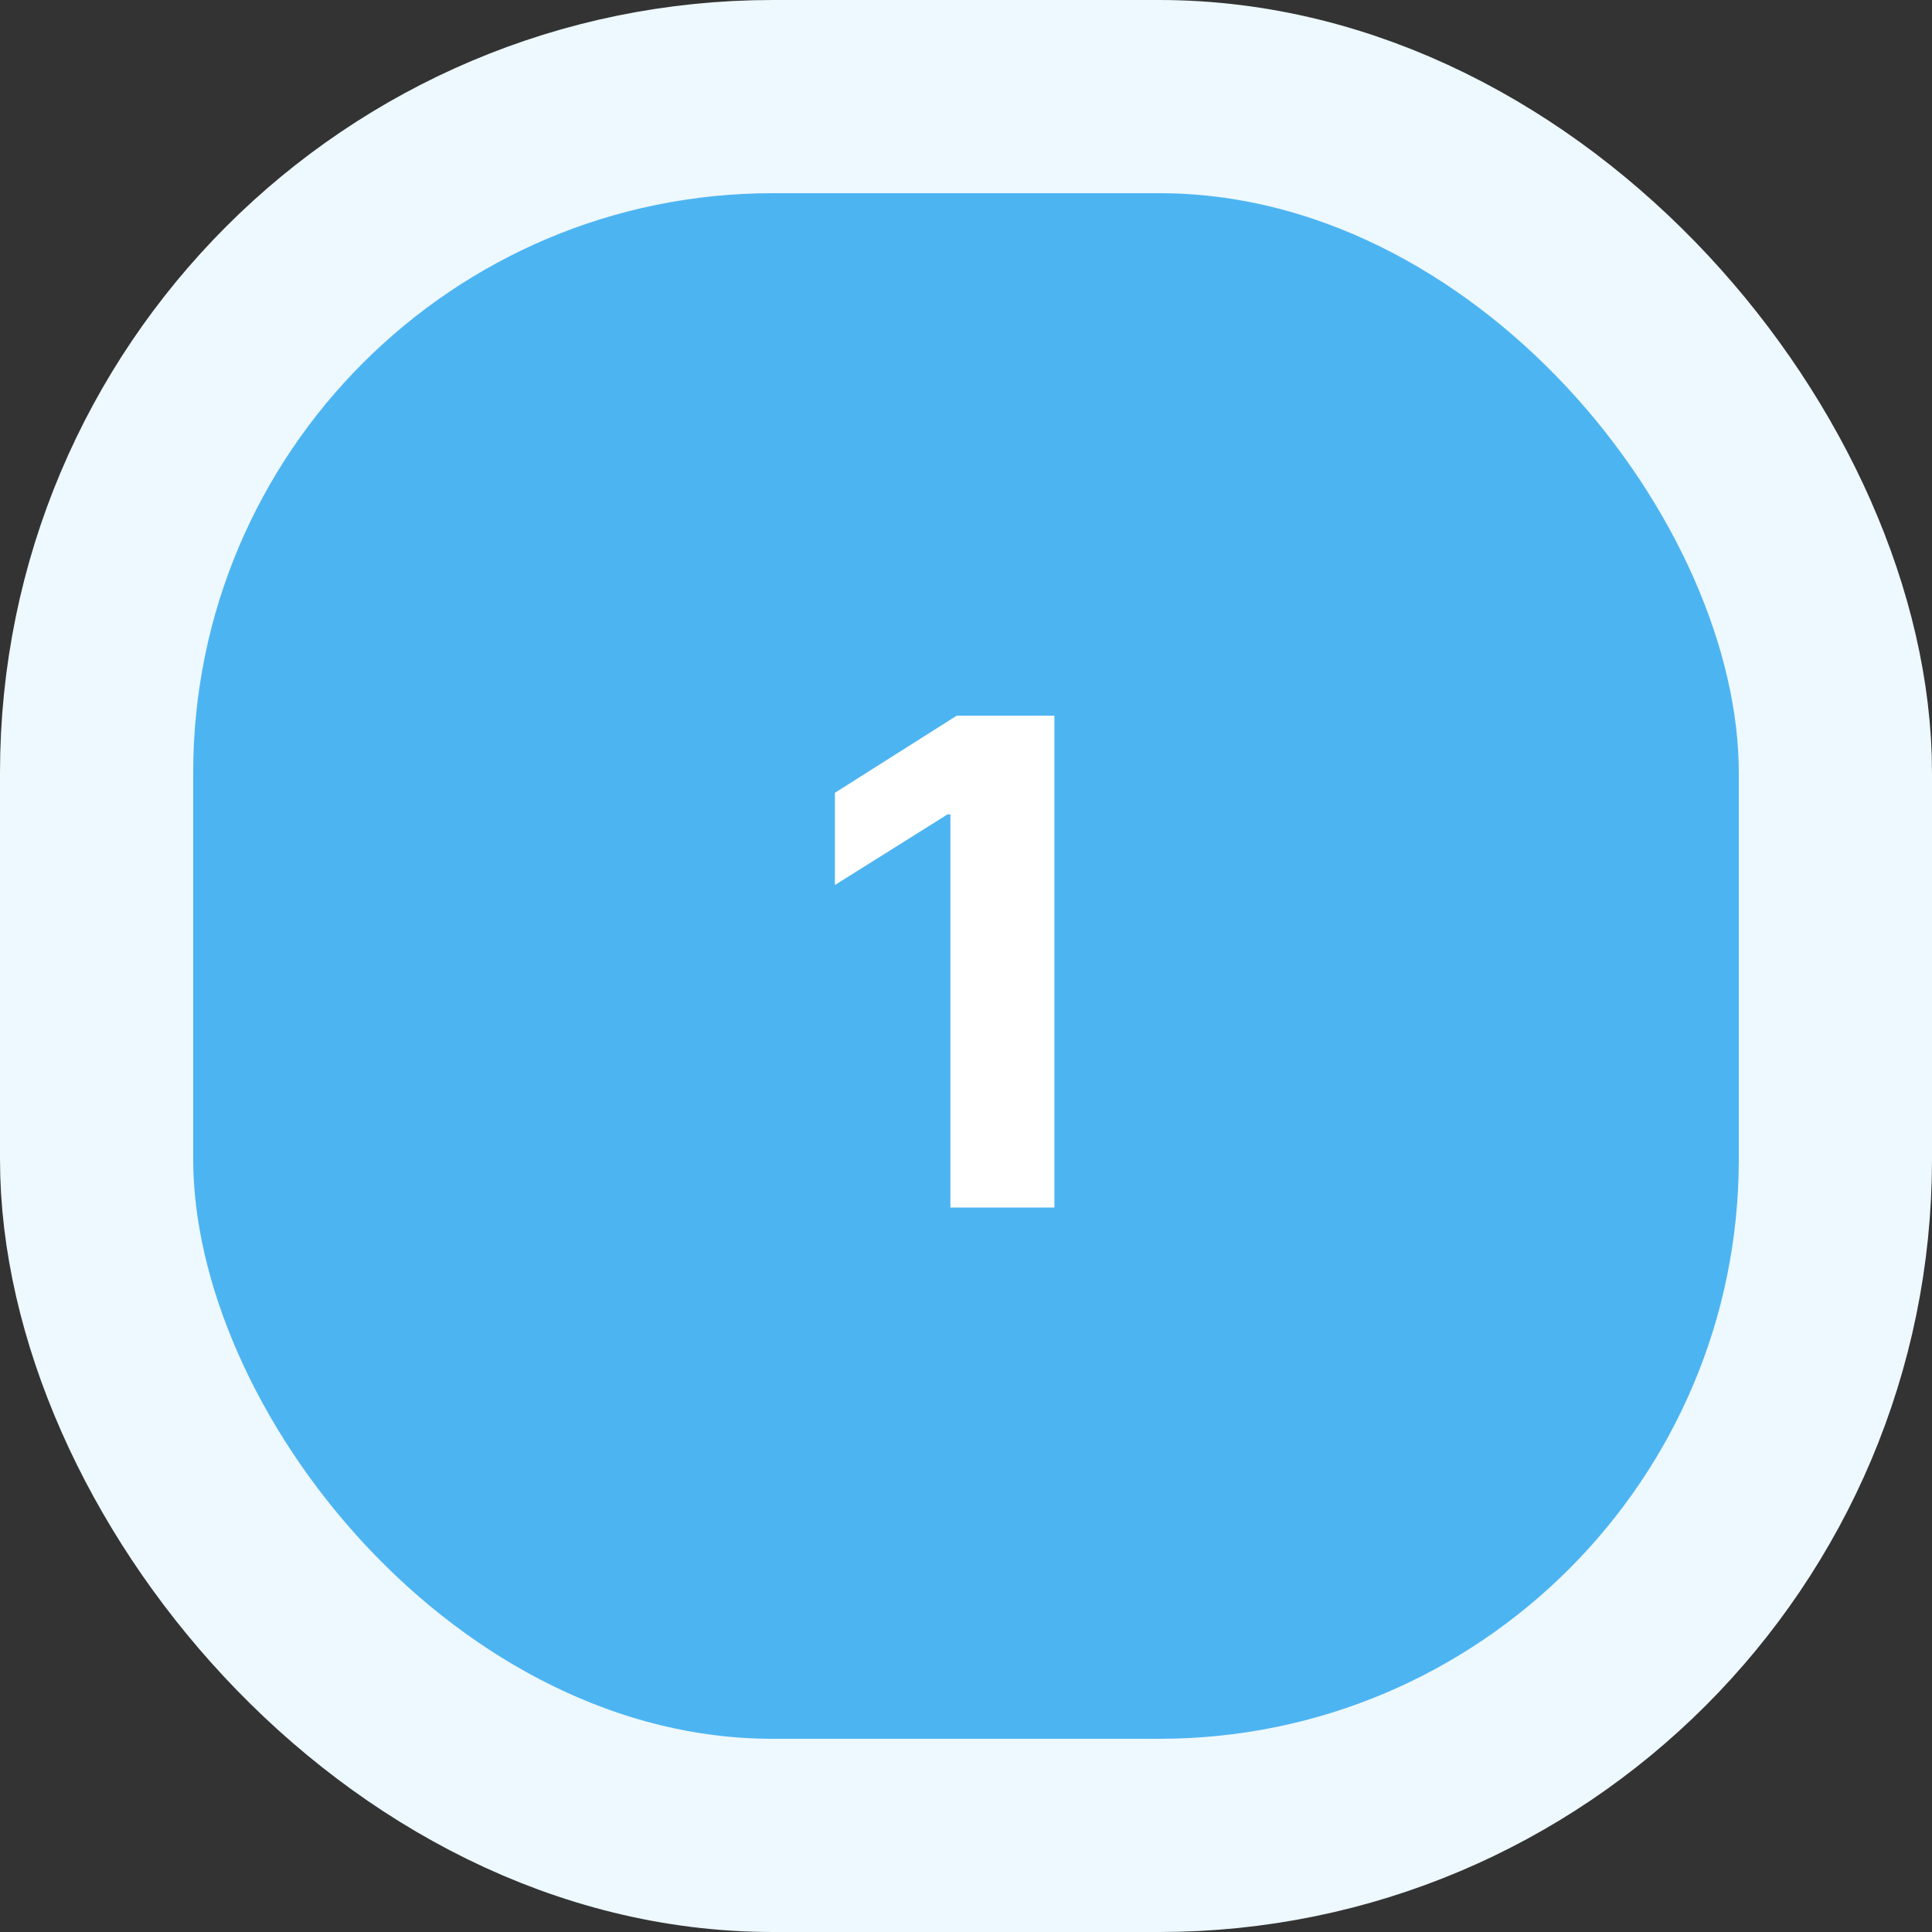
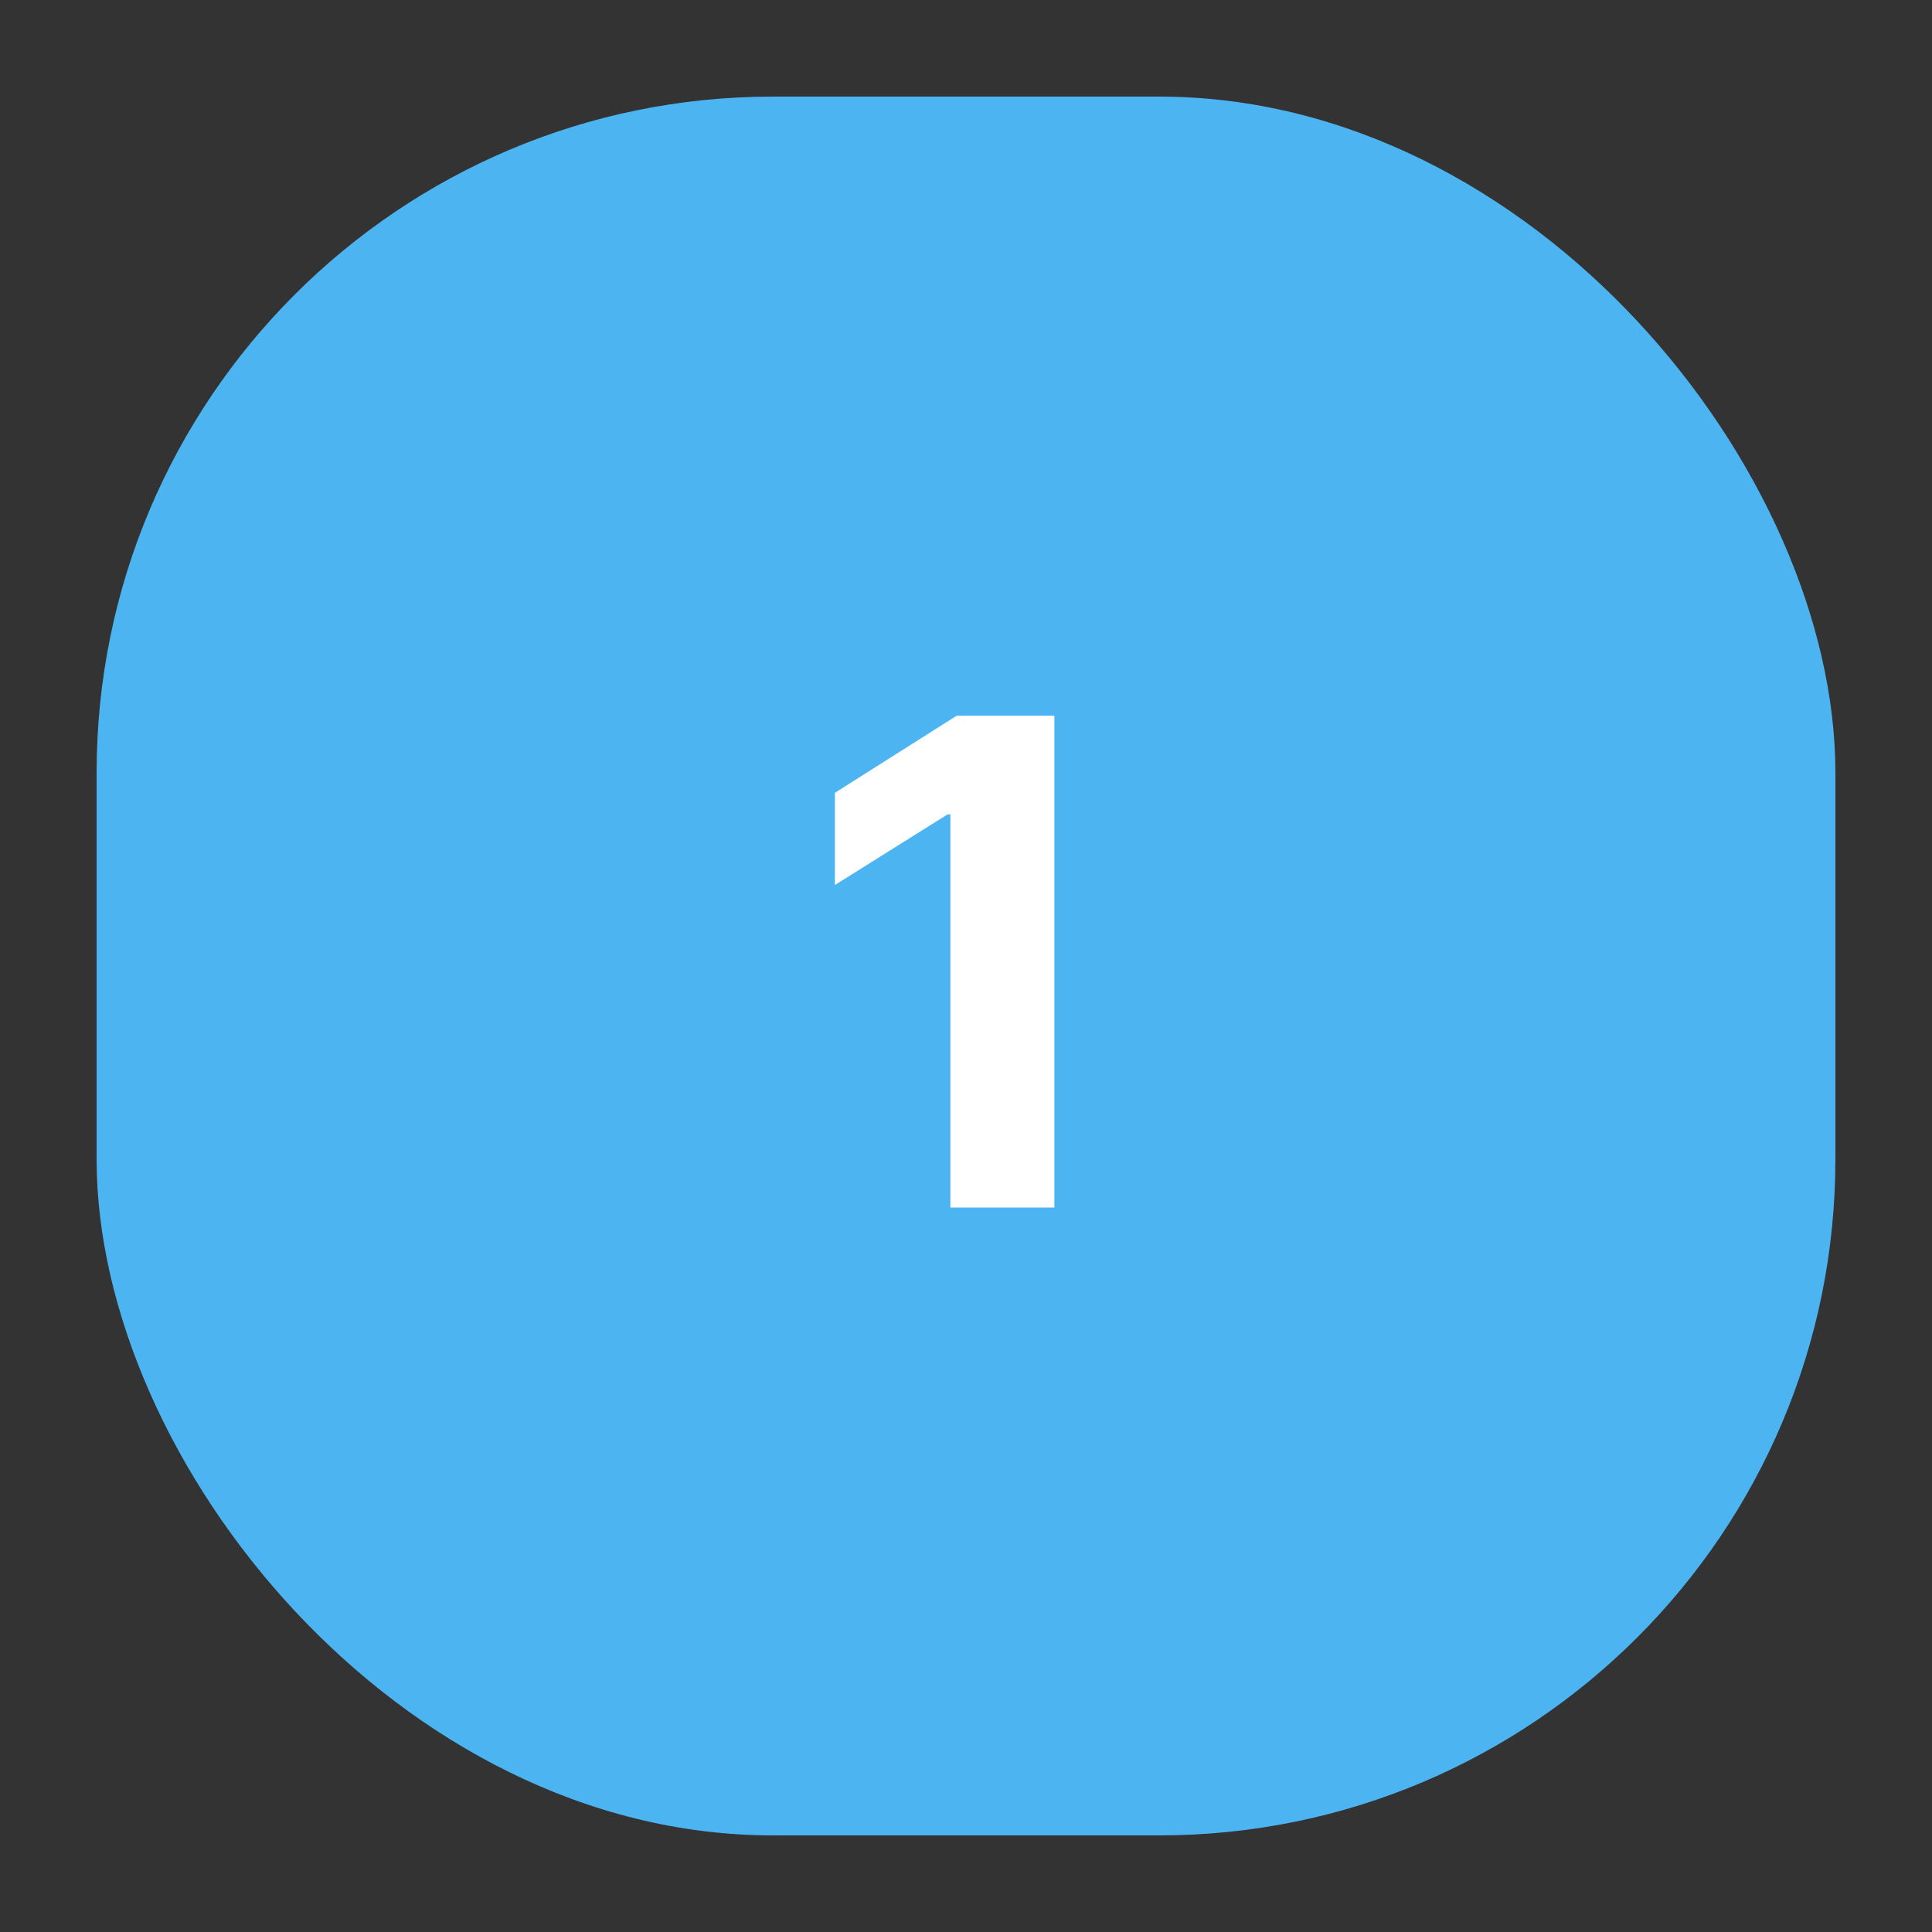
<svg xmlns="http://www.w3.org/2000/svg" width="40" height="40" viewBox="0 0 40 40" fill="none">
  <rect x="0" y="0" width="40" height="40" fill="#333333" stroke="none" />
  <rect x="2" y="2" width="36" height="36" rx="14" fill="#4DB4F2" />
-   <rect x="2" y="2" width="36" height="36" rx="14" stroke="#EDF8FF" stroke-width="4" />
  <path d="M21.83 14.818V25H19.677V16.861H19.618L17.286 18.323V16.414L19.807 14.818H21.83Z" fill="white" />
</svg>